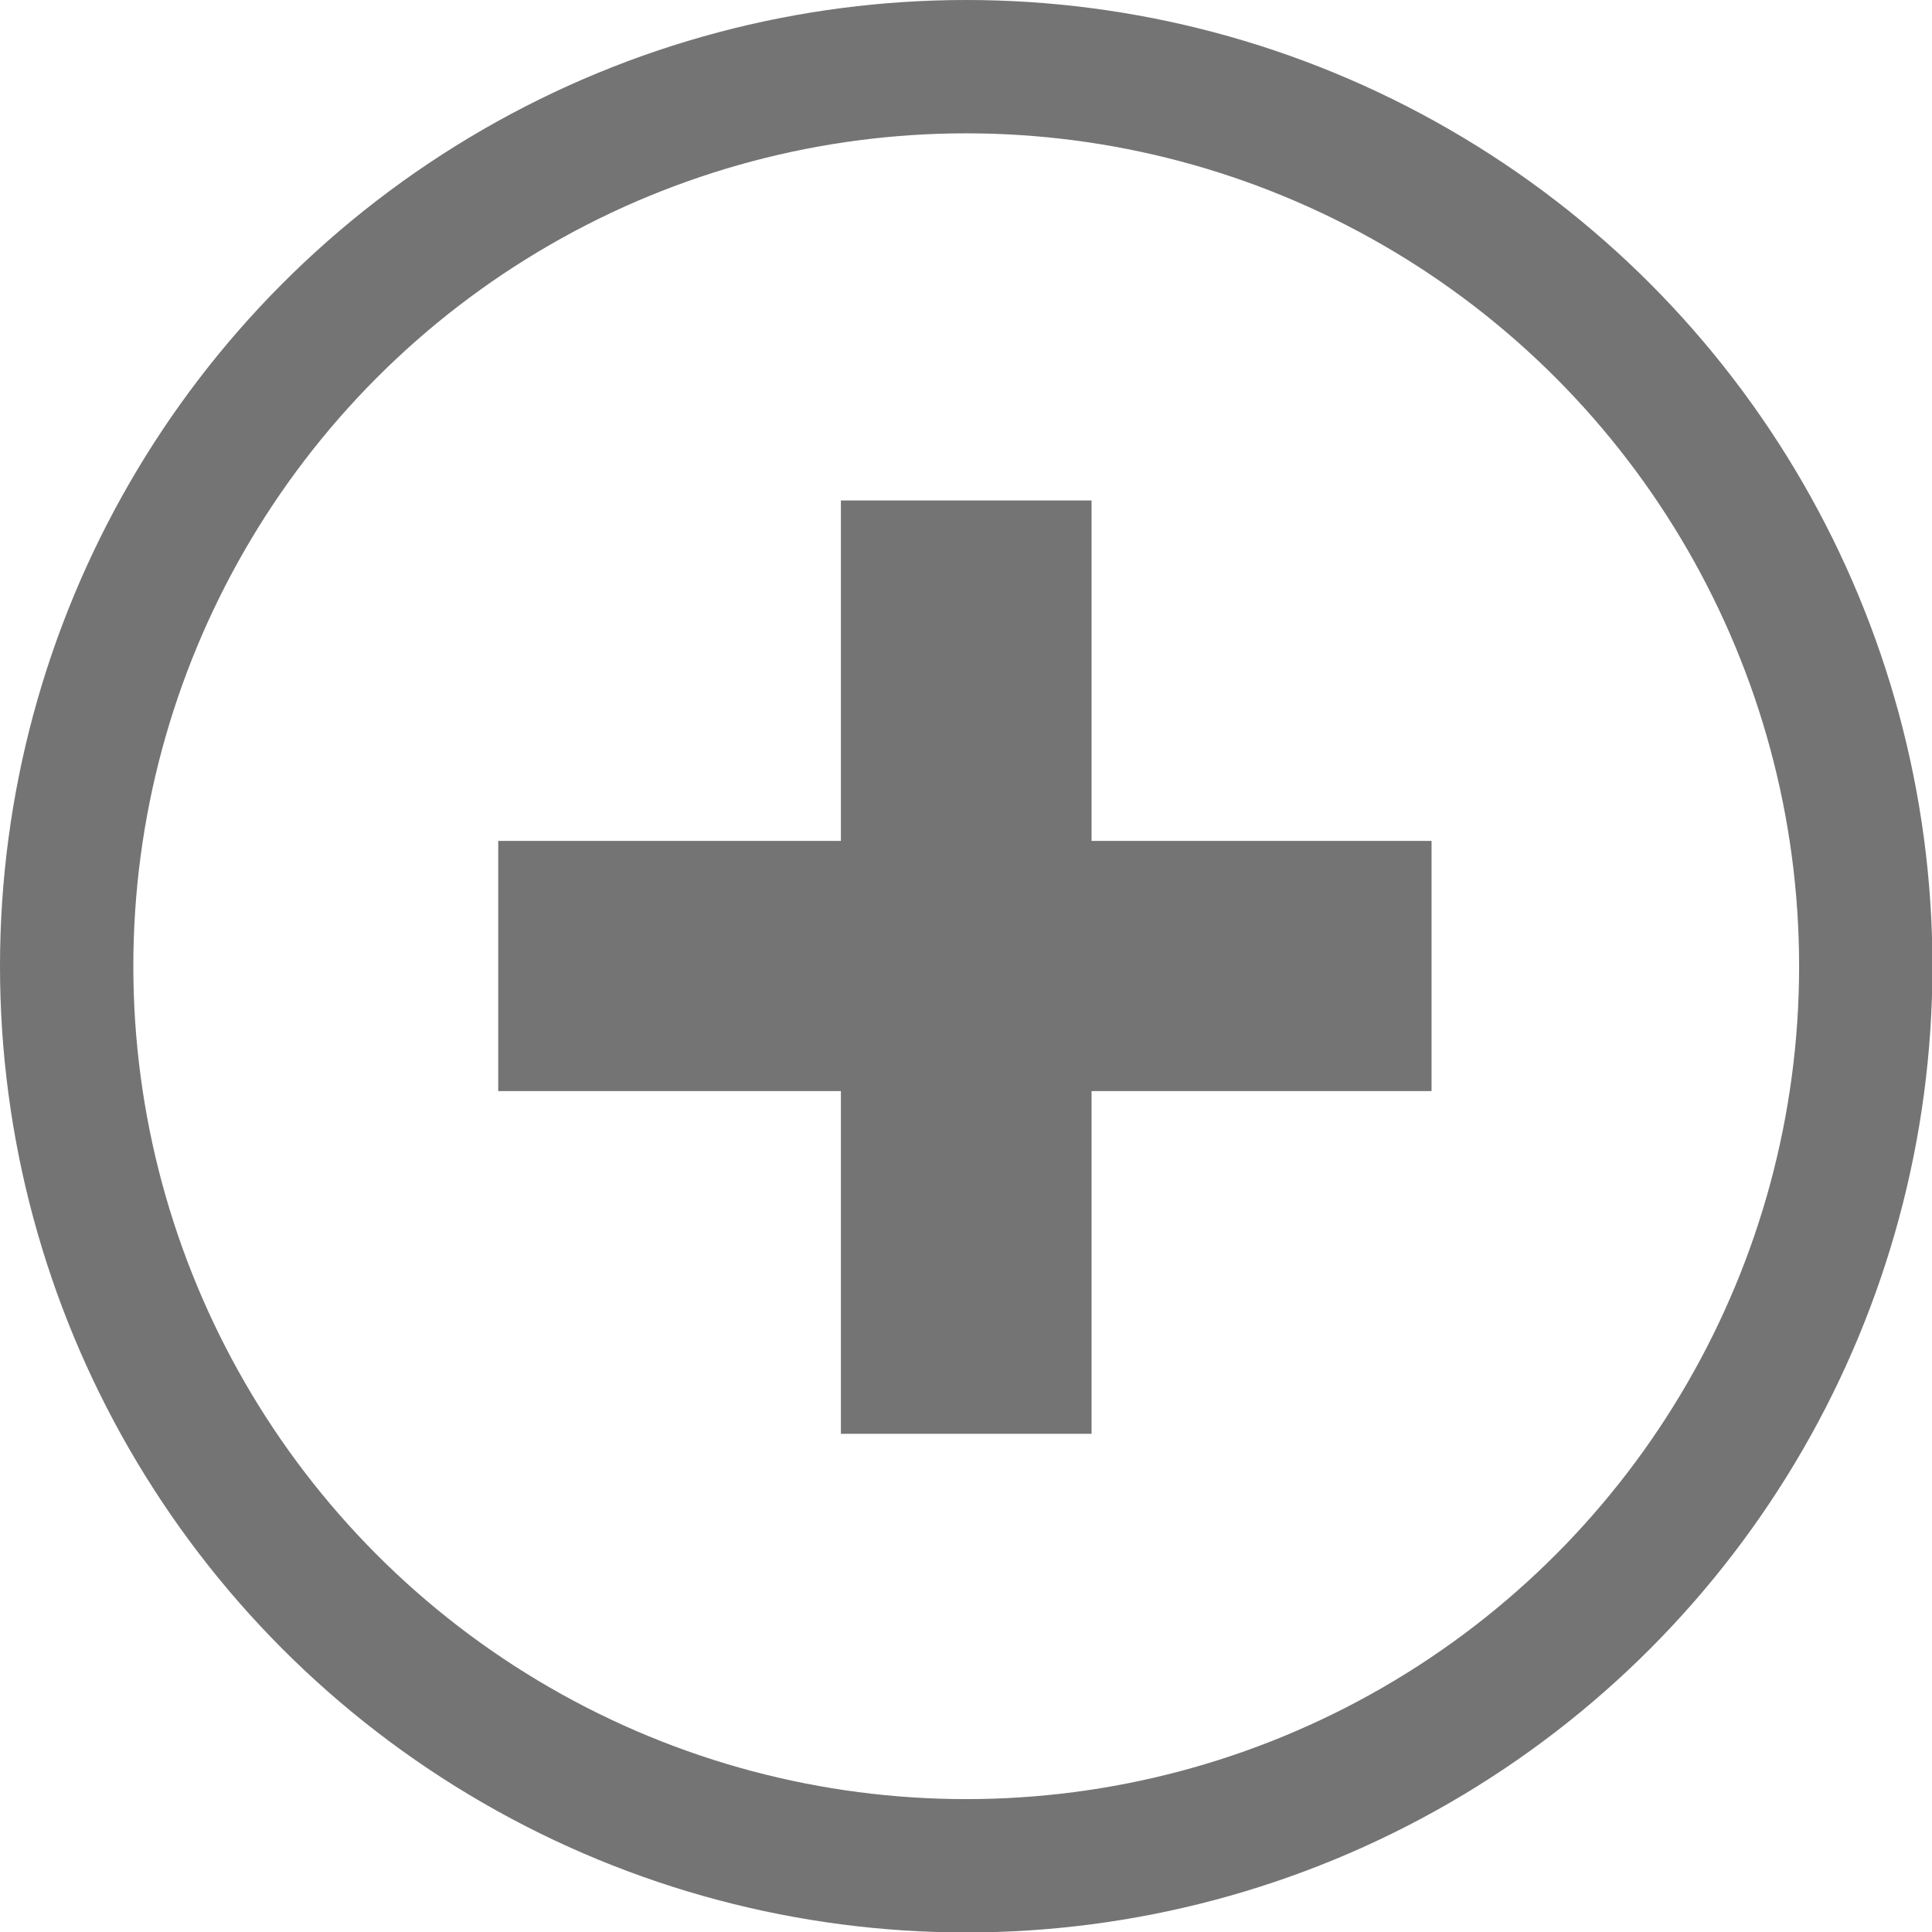
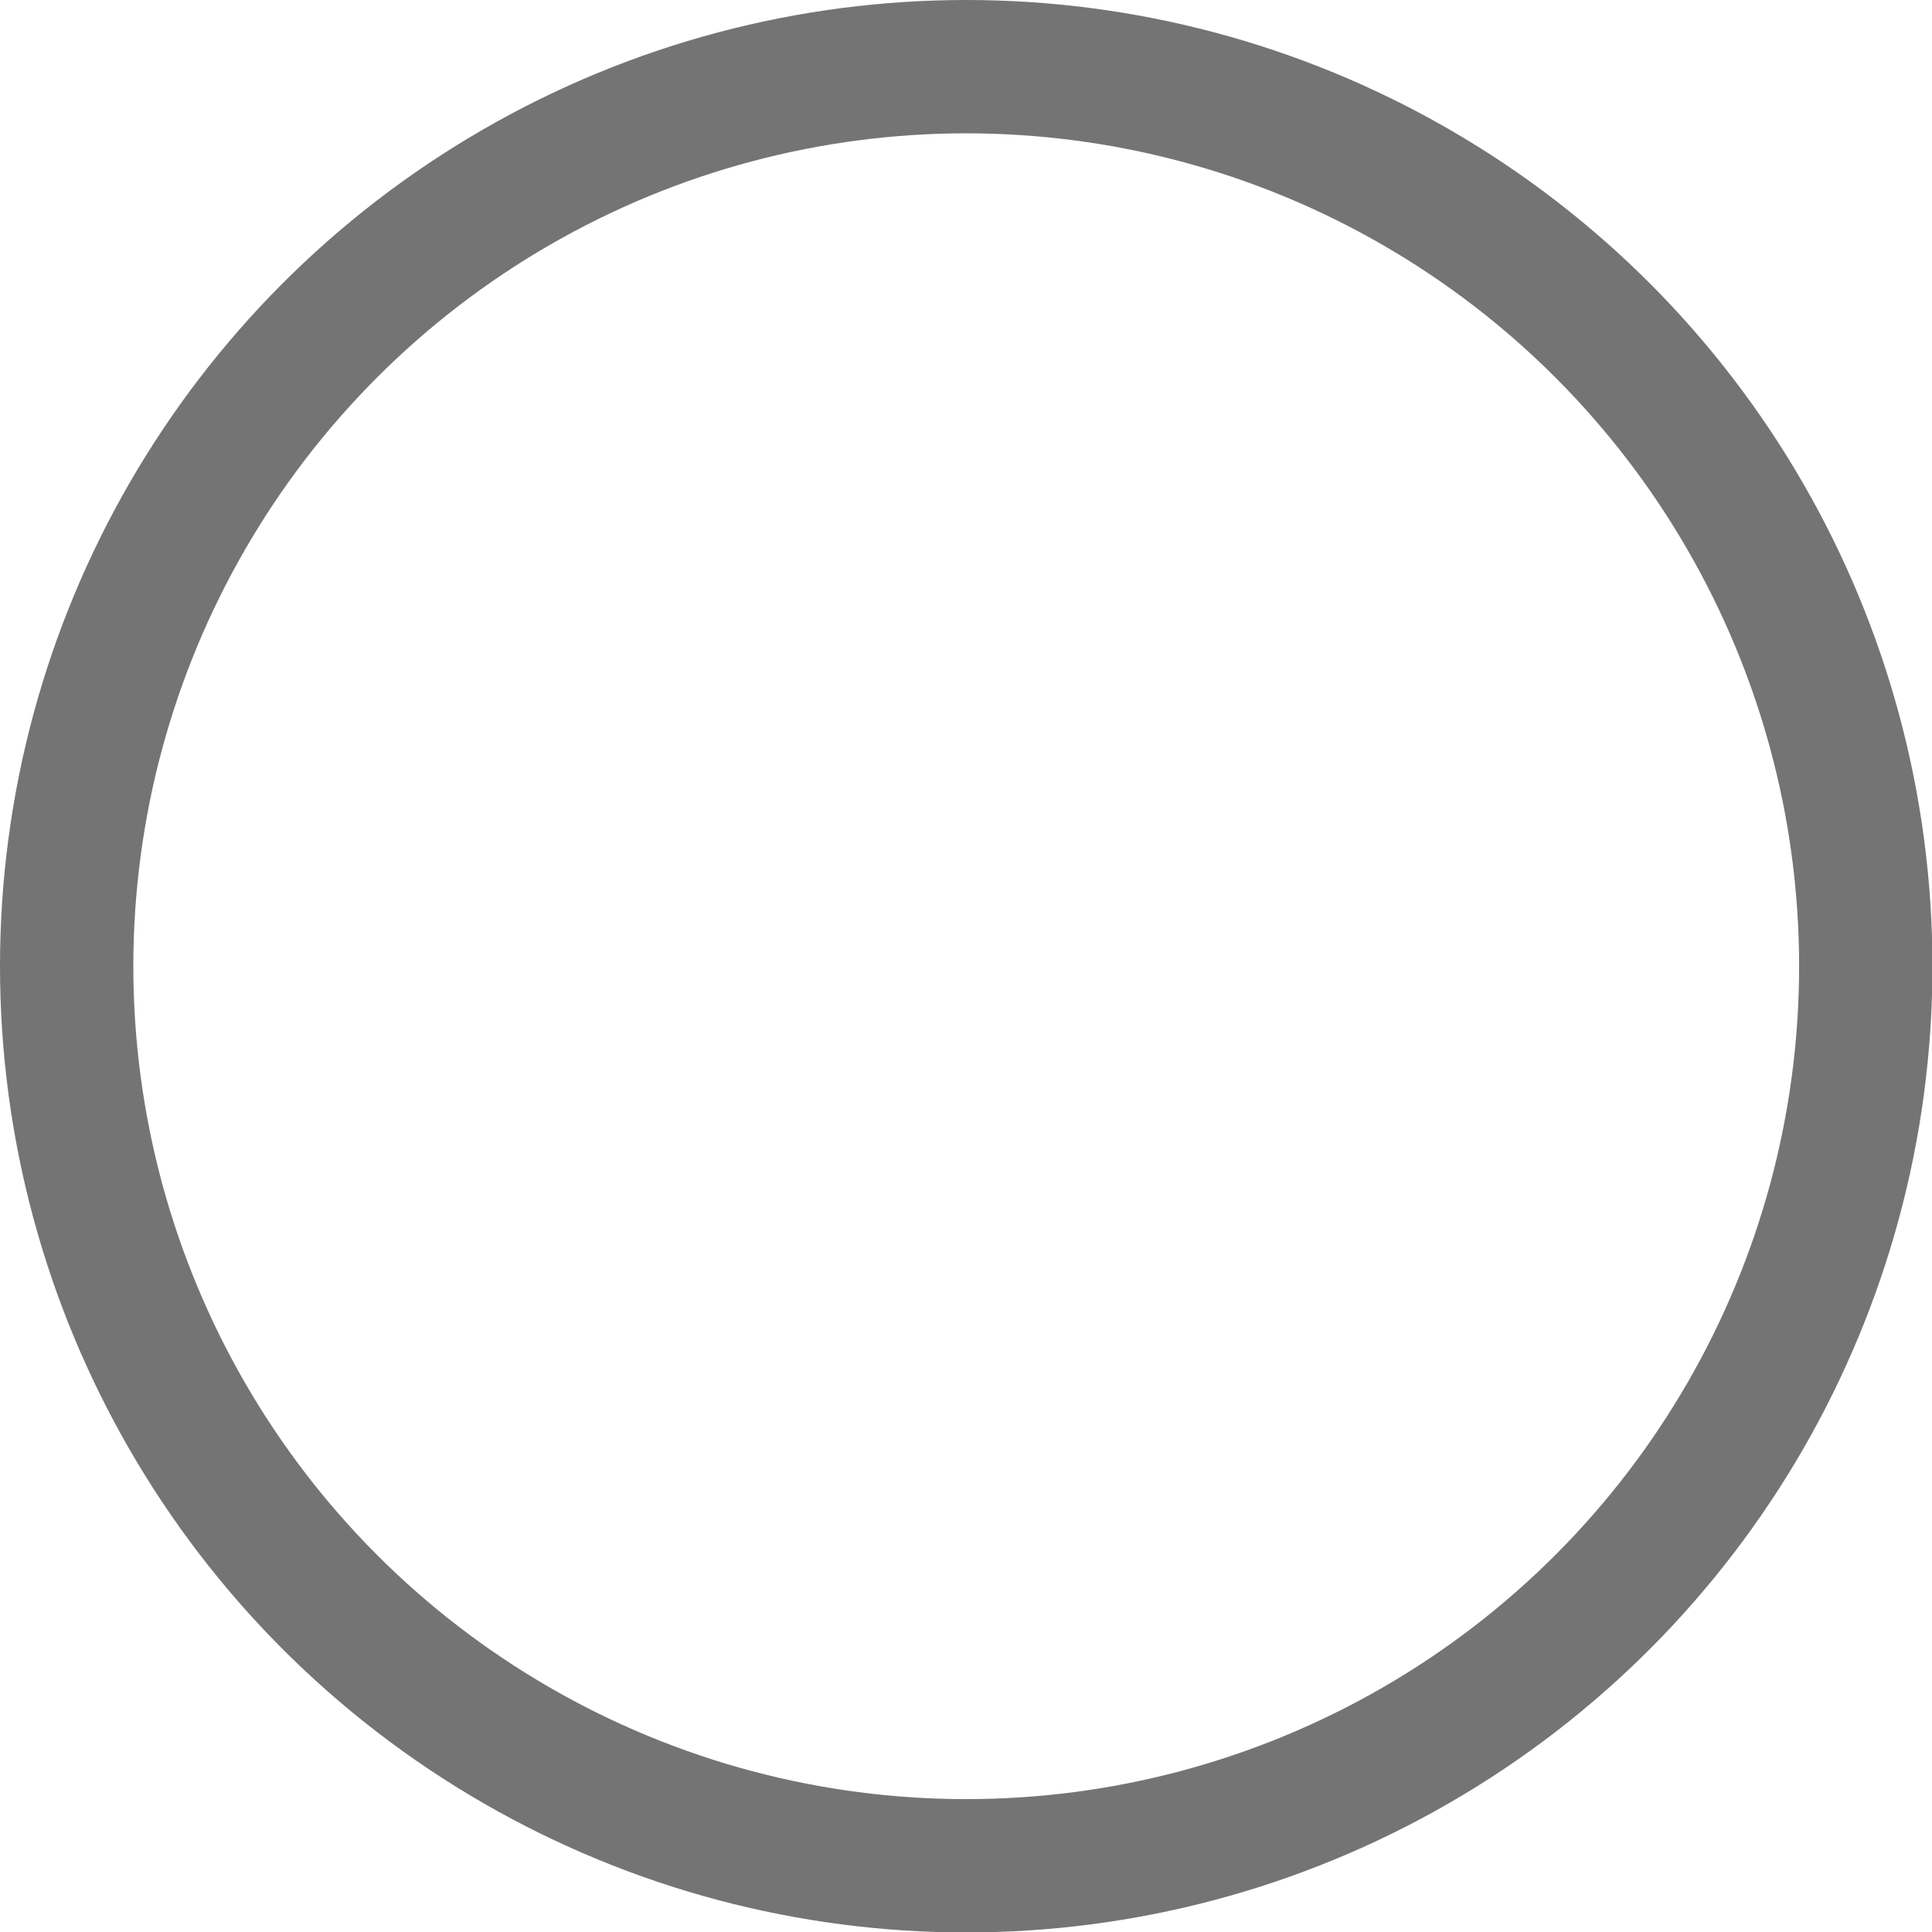
<svg xmlns="http://www.w3.org/2000/svg" viewBox="0 0 43.47 43.47">
  <defs>
    <style>.cls-1{fill:none;stroke:#757474;stroke-miterlimit:10;stroke-width:3px;}.cls-2{fill:#757474;}</style>
  </defs>
  <g id="Camada_2" data-name="Camada 2">
    <g id="Infos">
      <circle class="cls-1" cx="21.74" cy="21.74" r="20.24" />
-       <path class="cls-2" d="M11.21,24.55V18.92h21v5.63Zm7.71,7.71v-21h5.64v21Z" />
    </g>
  </g>
</svg>